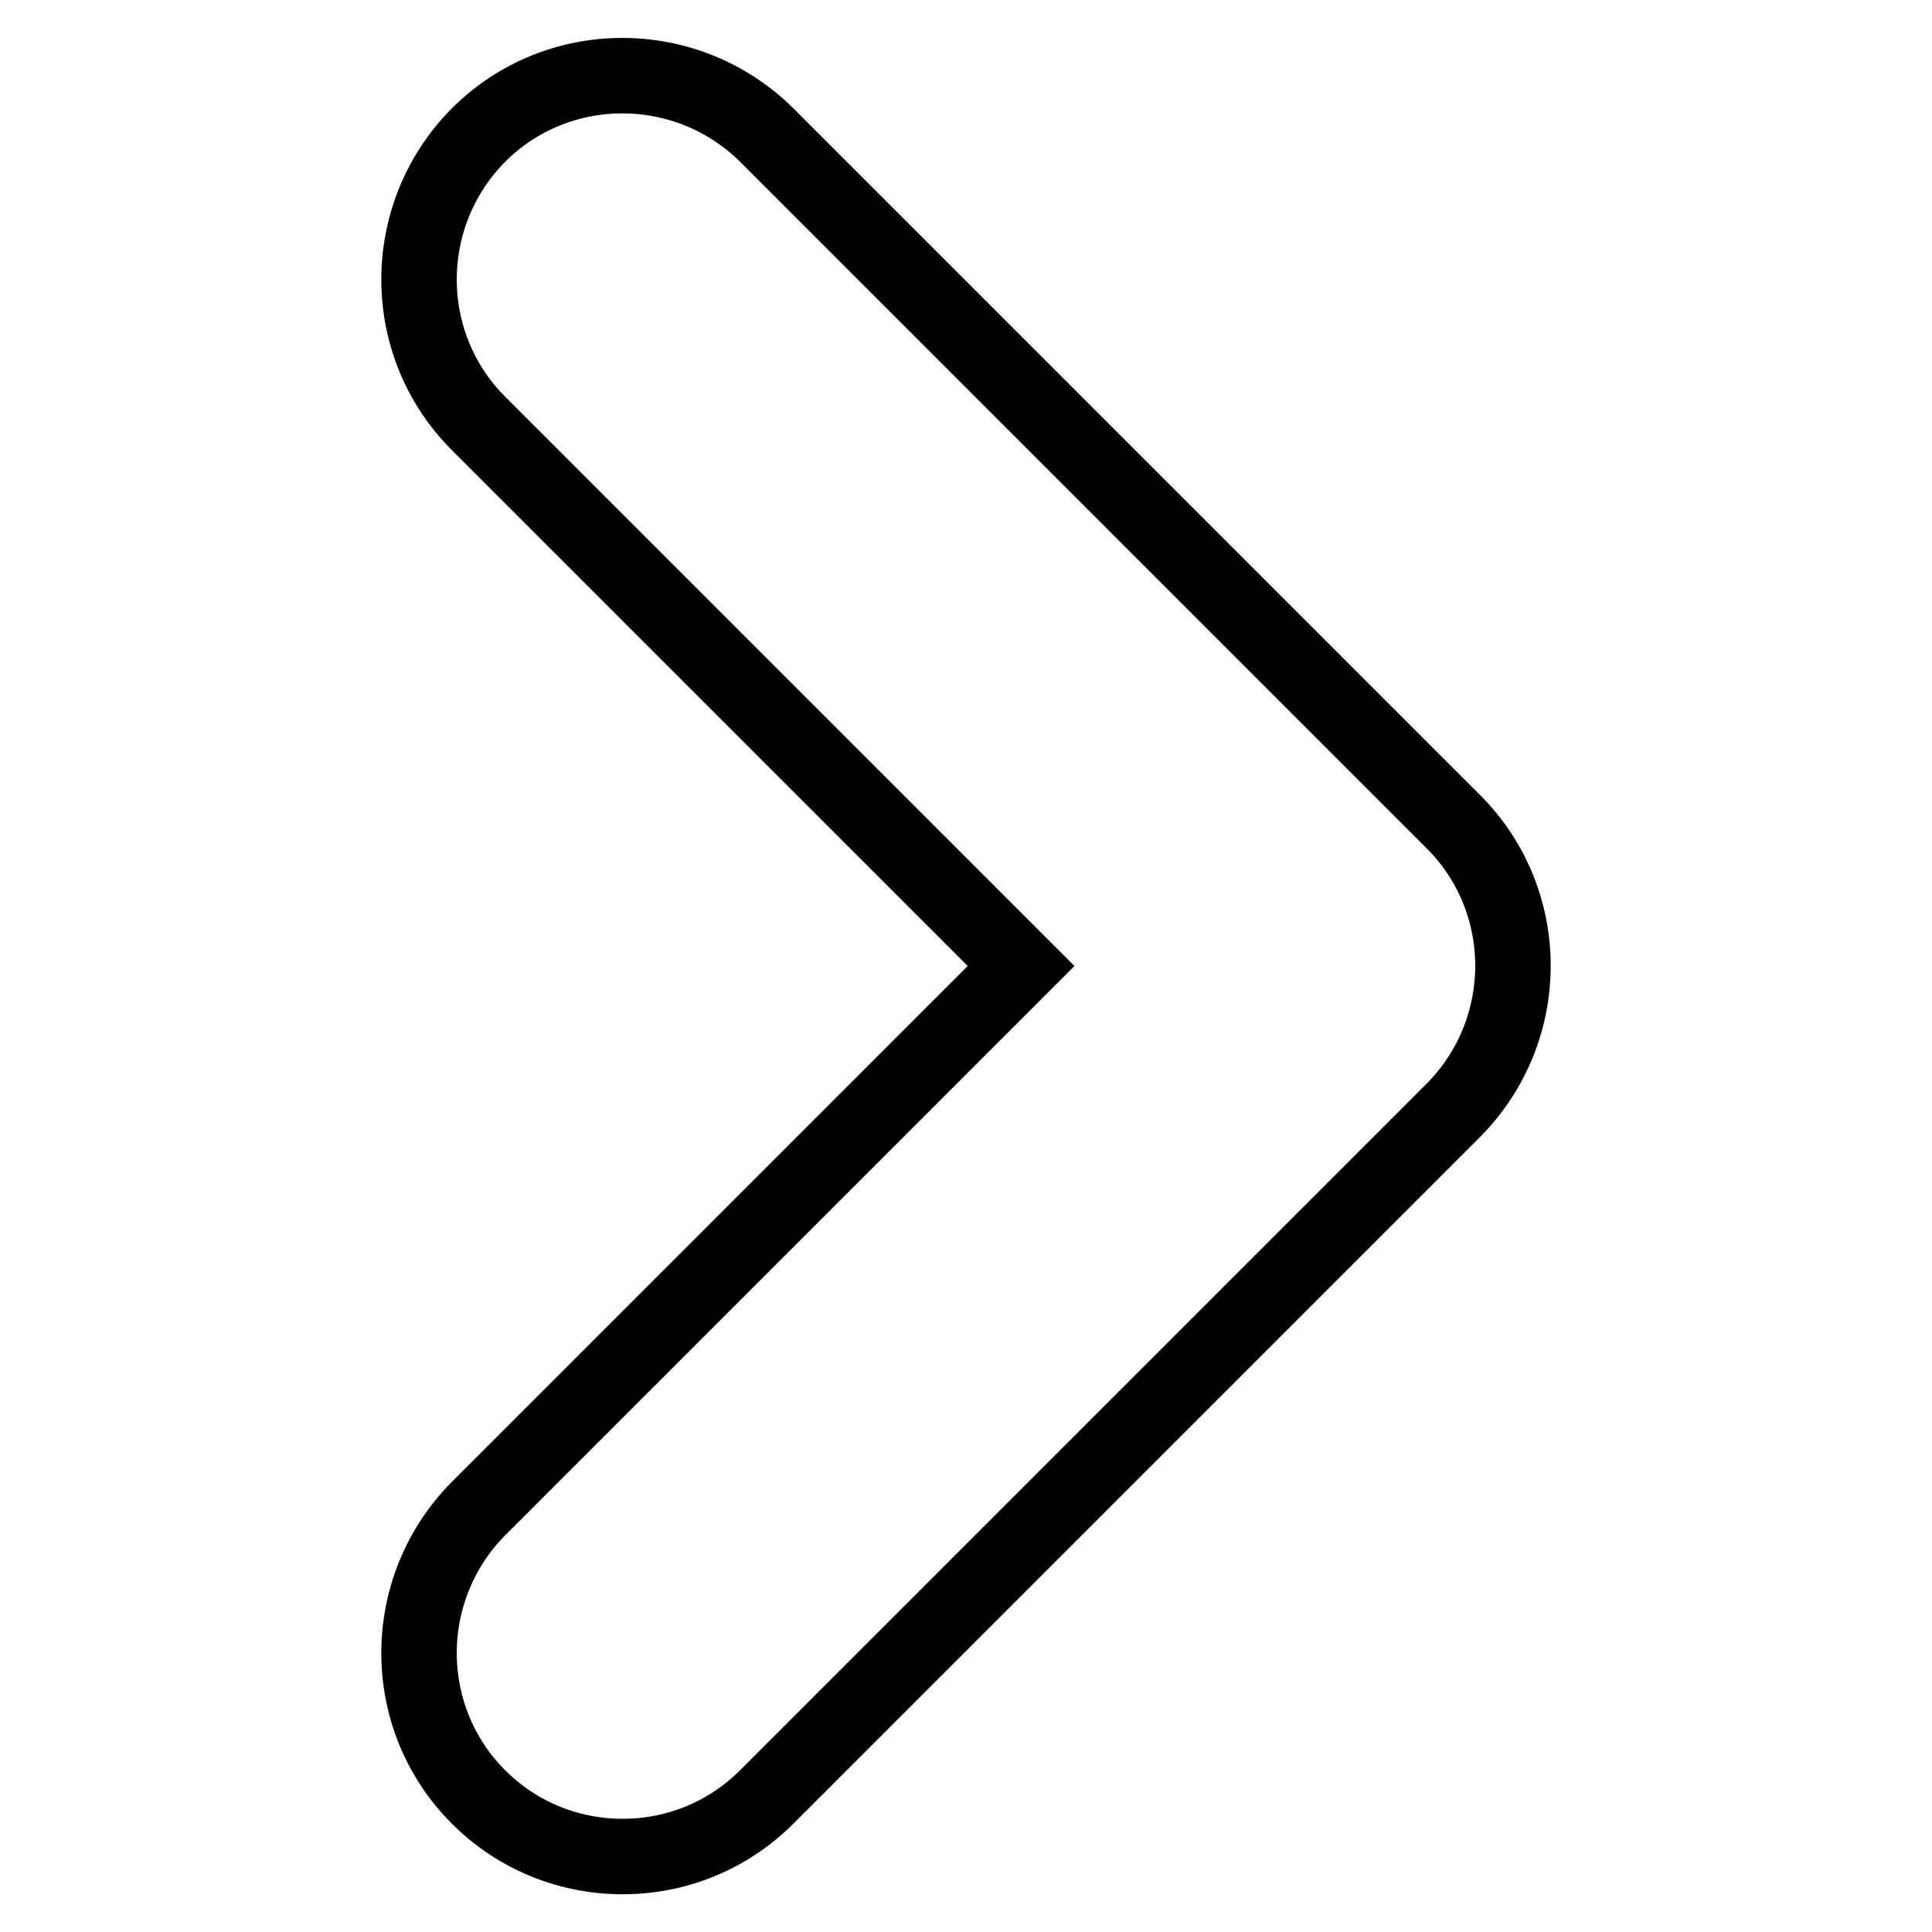
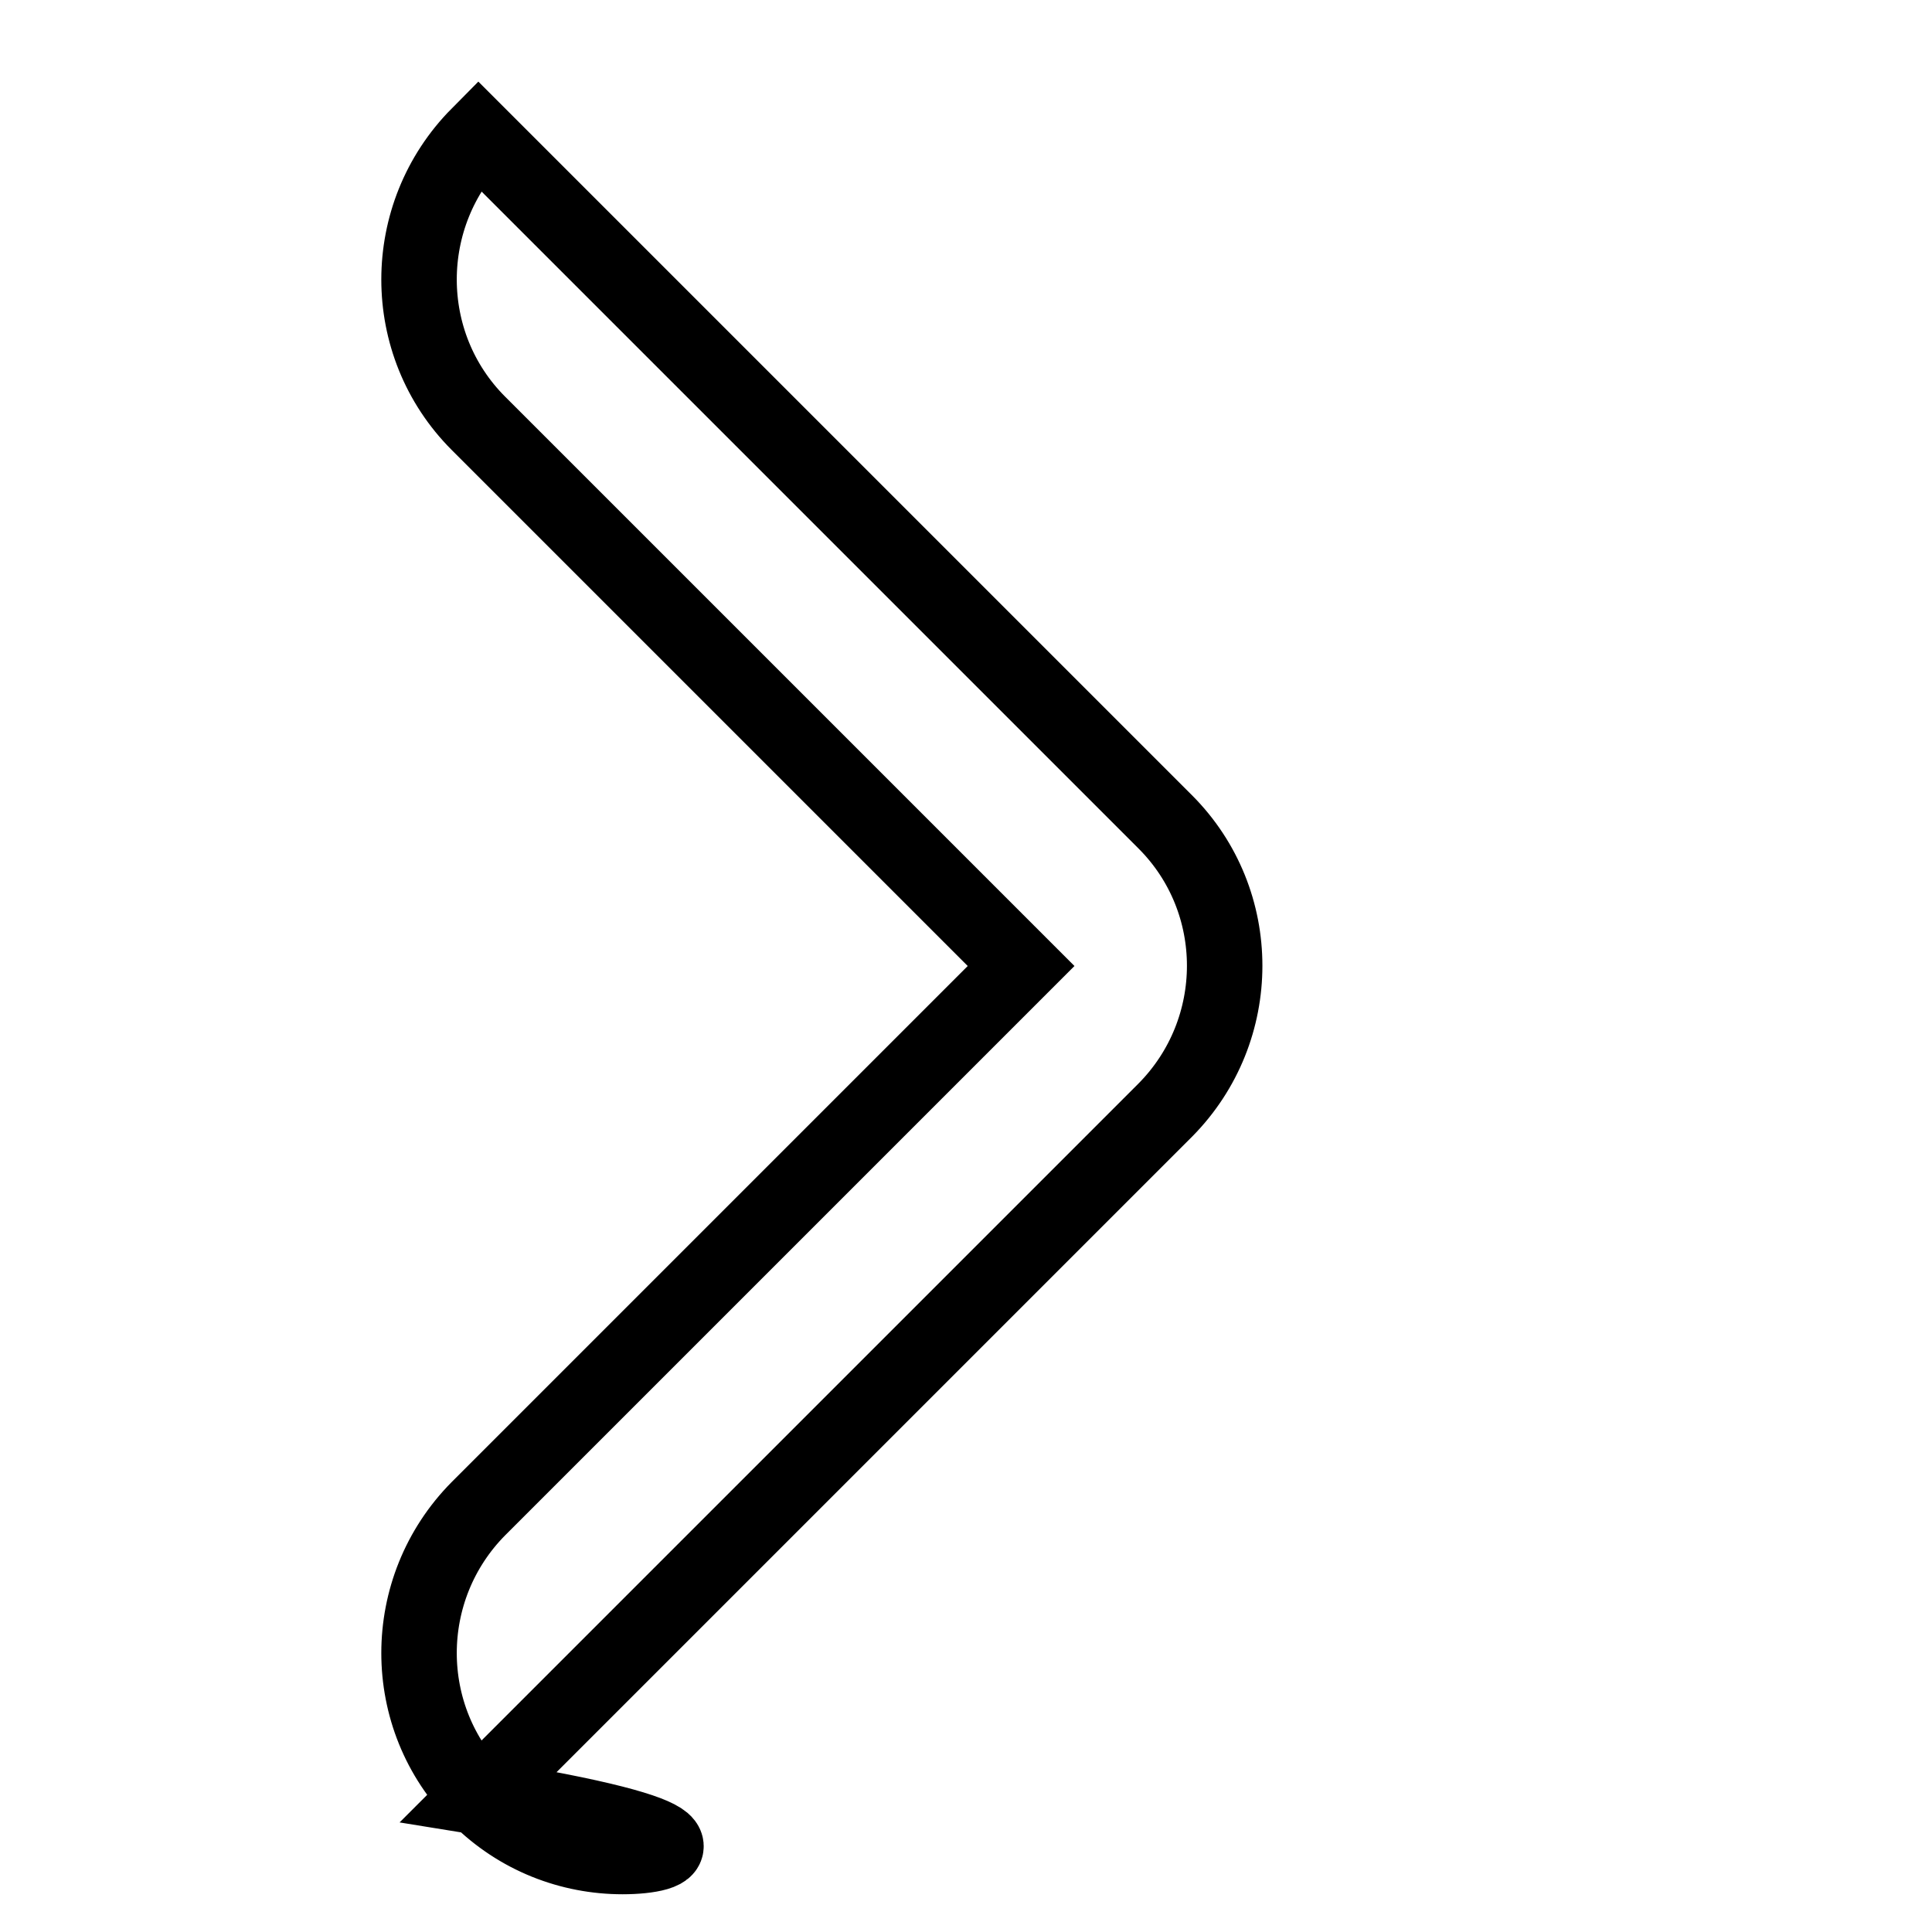
<svg xmlns="http://www.w3.org/2000/svg" version="1.1" x="0px" y="0px" viewBox="0 0 256 256" enable-background="new 0 0 256 256" xml:space="preserve">
  <g>
-     <path stroke-width="10" fill-opacity="0" stroke="#000000" d="M82.5,246c-6.9,0-13.8-2.6-19.1-7.9c-10.5-10.5-10.5-27.6,0-38.2l71.9-71.9L63.4,56.1 c-10.5-10.5-10.5-27.6,0-38.2c10.5-10.5,27.6-10.5,38.2,0l91,91c10.5,10.5,10.5,27.6,0,38.2l-91,91C96.3,243.4,89.4,246,82.5,246z" />
+     <path stroke-width="10" fill-opacity="0" stroke="#000000" d="M82.5,246c-6.9,0-13.8-2.6-19.1-7.9c-10.5-10.5-10.5-27.6,0-38.2l71.9-71.9L63.4,56.1 c-10.5-10.5-10.5-27.6,0-38.2l91,91c10.5,10.5,10.5,27.6,0,38.2l-91,91C96.3,243.4,89.4,246,82.5,246z" />
  </g>
</svg>